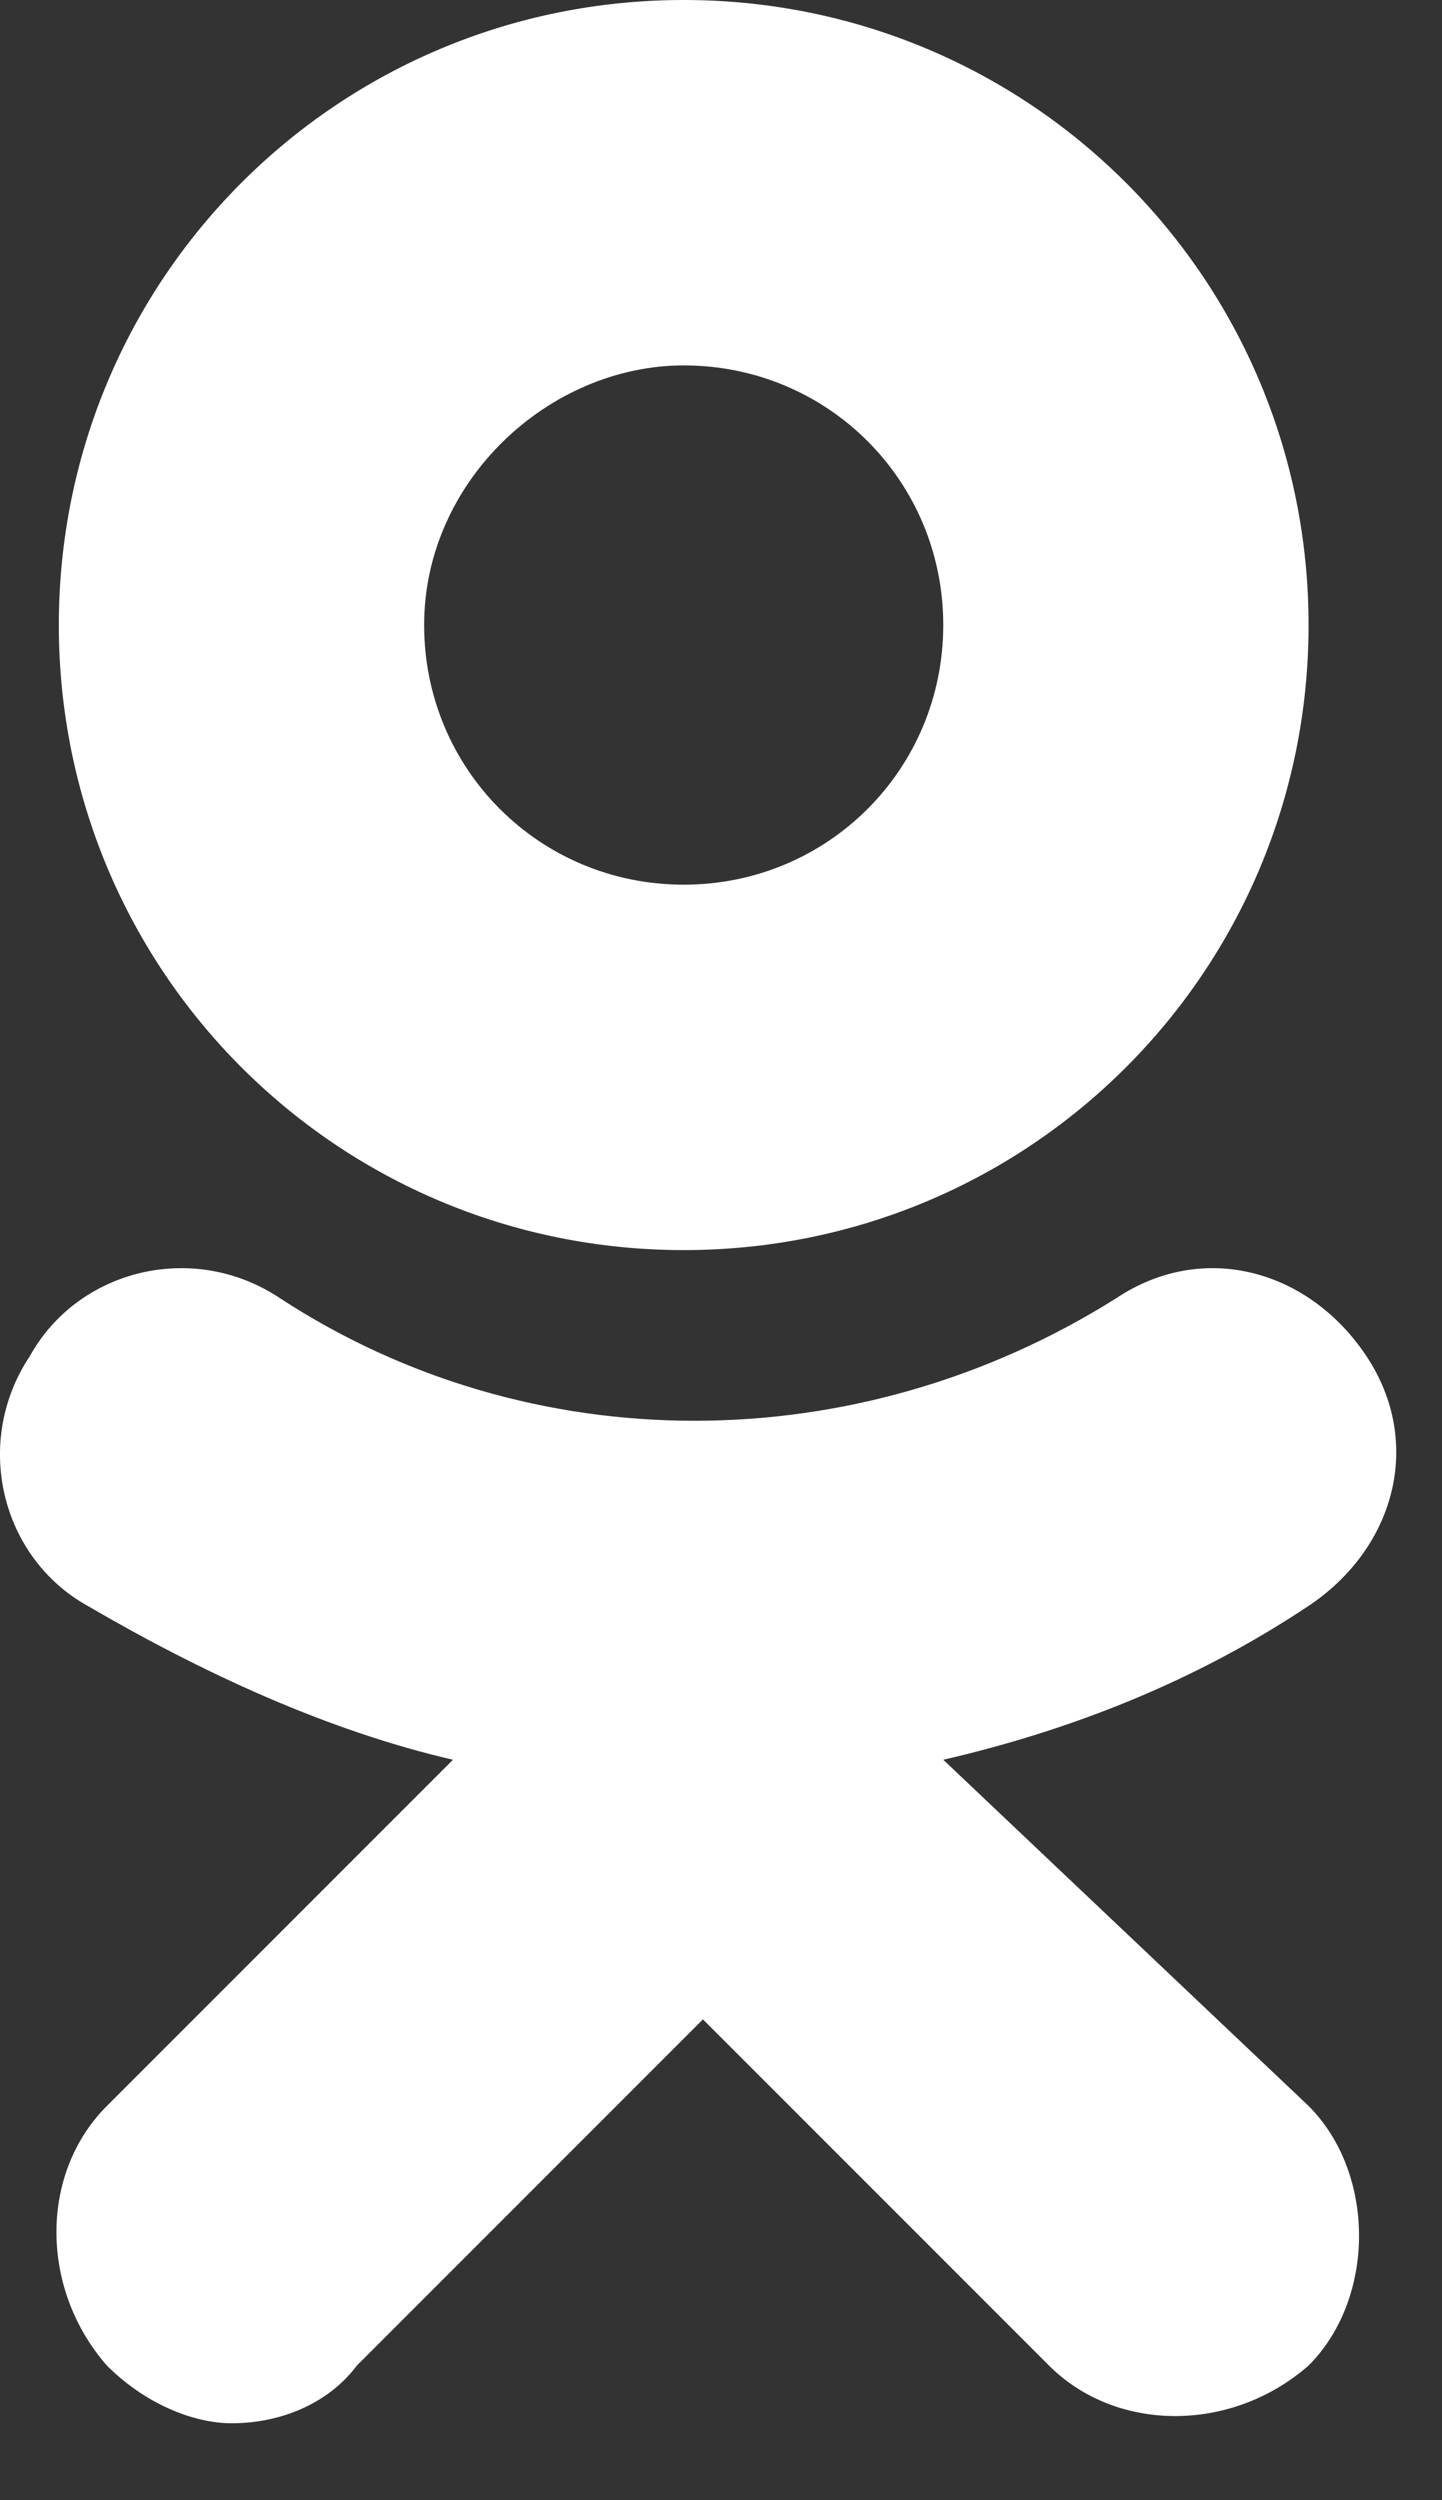
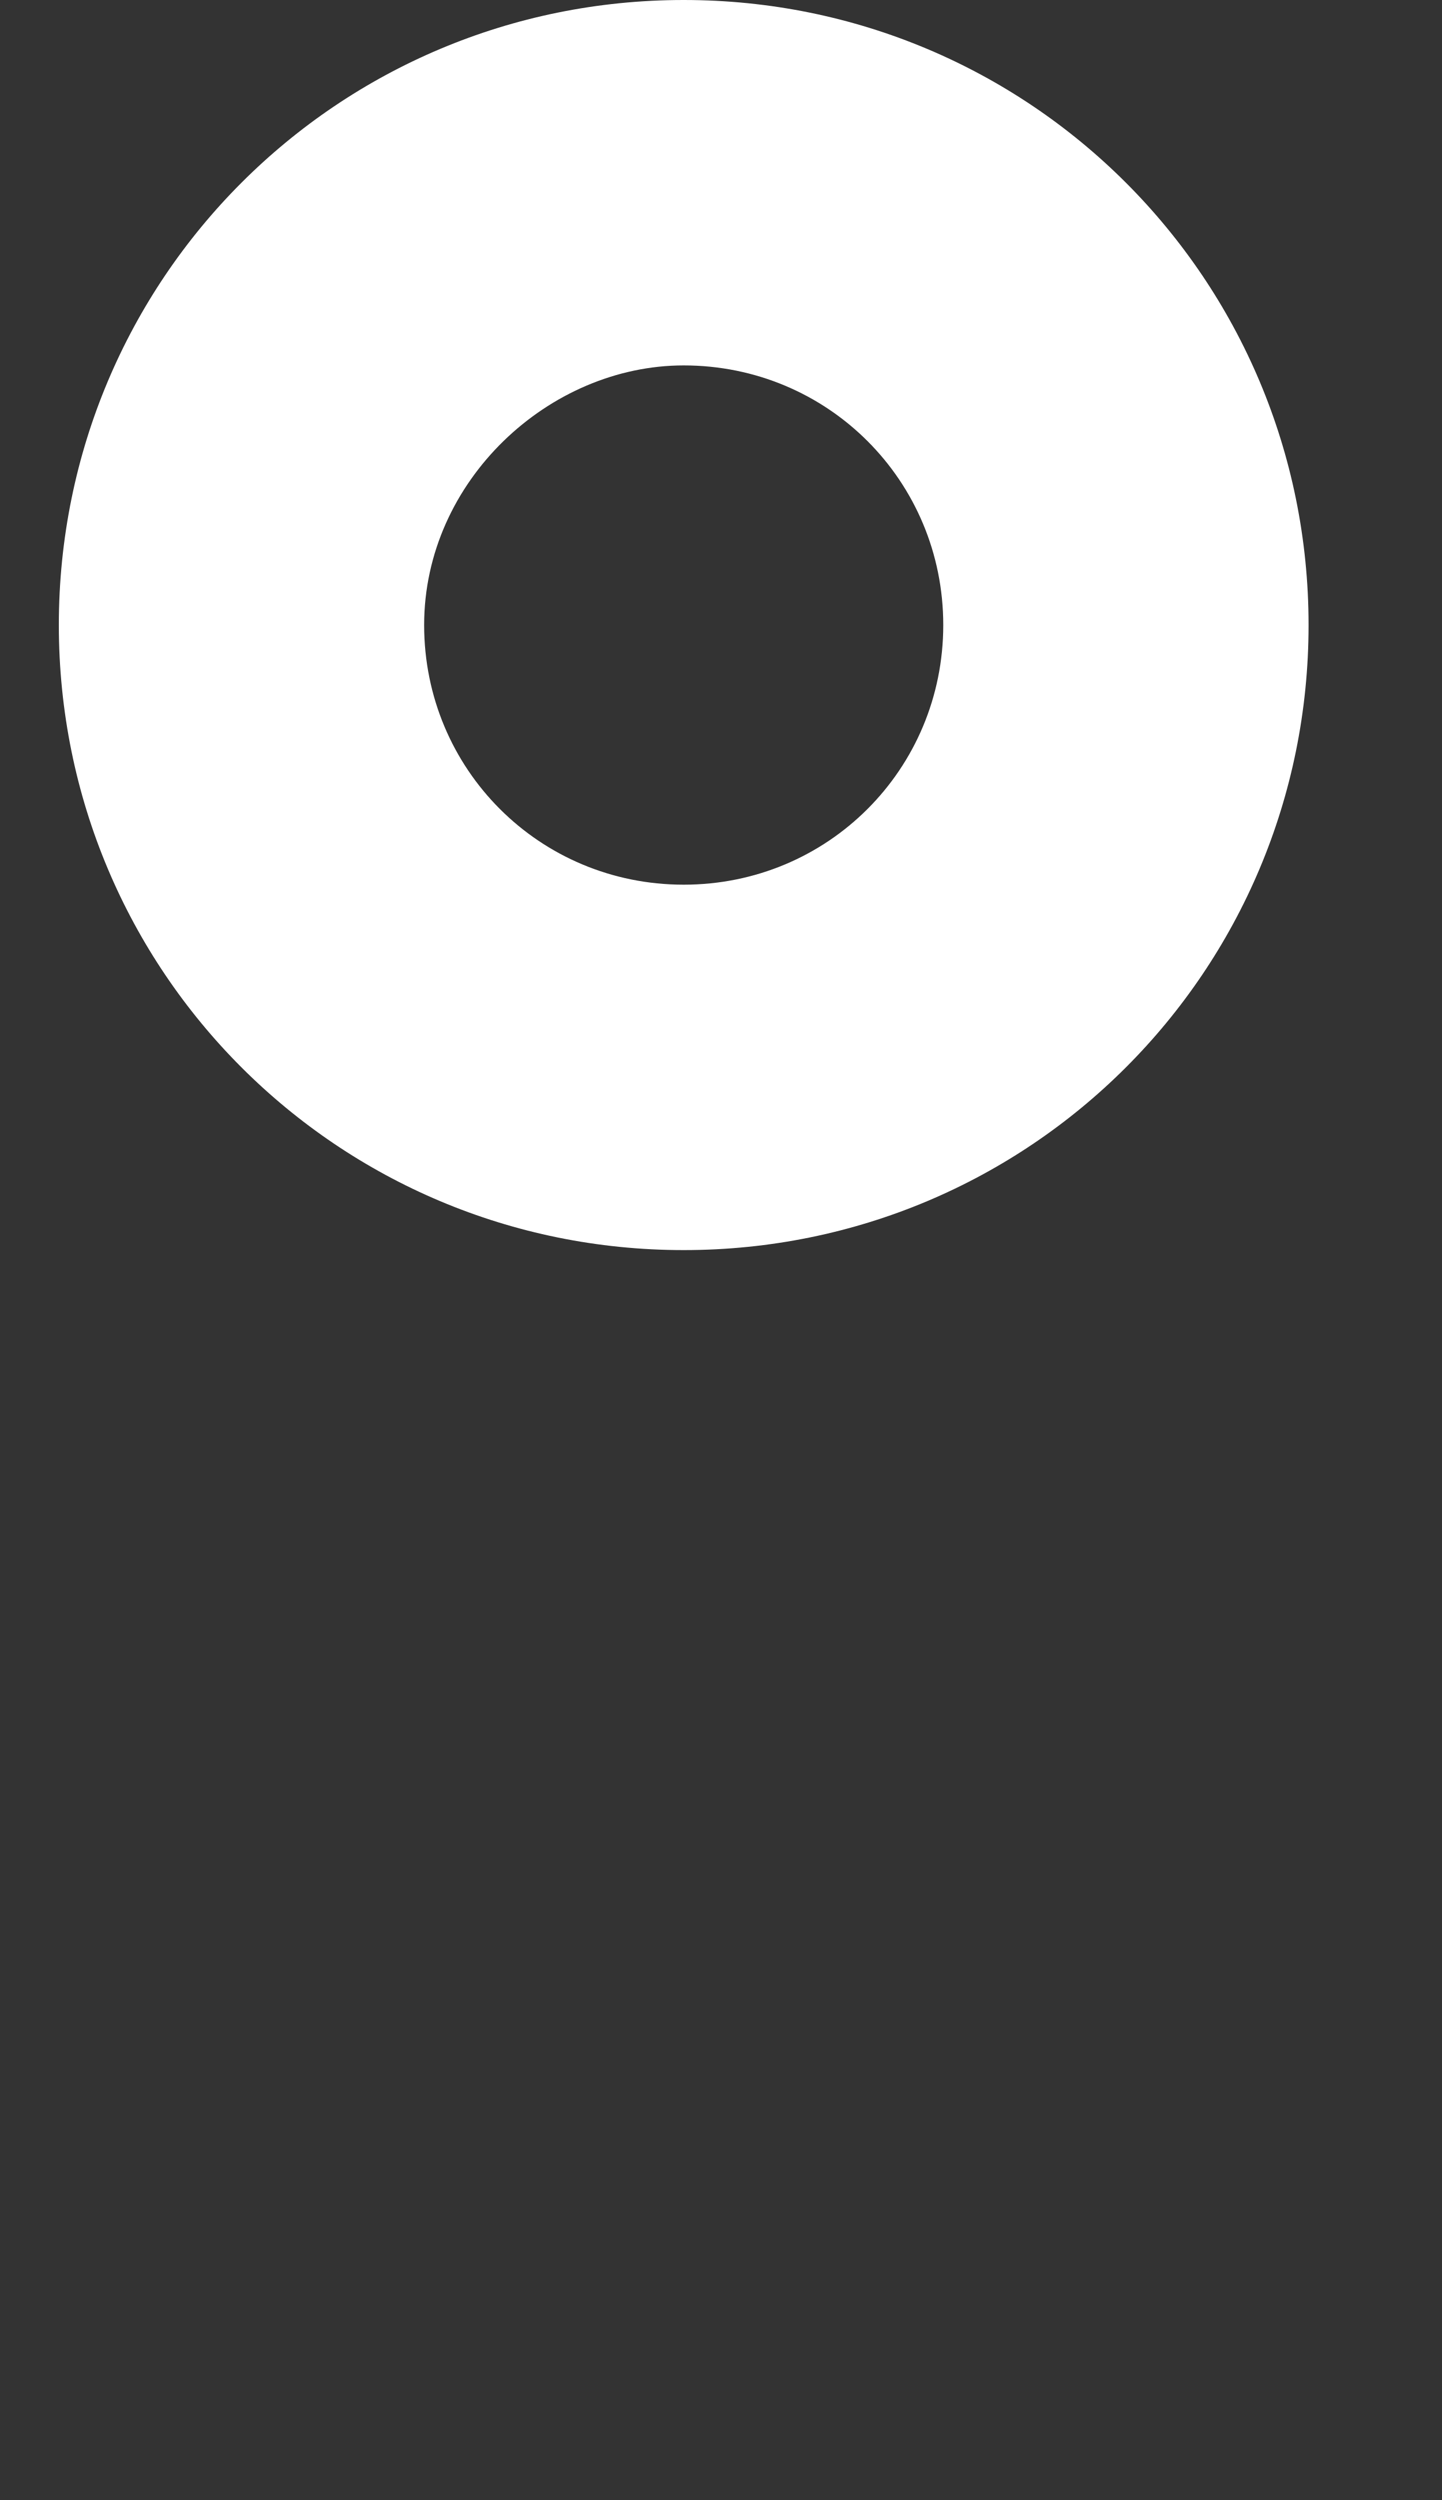
<svg xmlns="http://www.w3.org/2000/svg" width="15" height="26" viewBox="0 0 15 26" fill="none">
  <rect x="0" y="0" width="15" height="26" fill="#333333" stroke="none" />
  <path d="M7.112 3.8C8.612 3.8 9.812 5 9.812 6.5C9.812 8 8.612 9.2 7.112 9.2C5.612 9.2 4.412 8 4.412 6.5C4.412 5 5.712 3.8 7.112 3.8ZM7.112 13C10.712 13 13.612 10.1 13.612 6.5C13.612 2.9 10.712 0 7.112 0C3.512 0 0.612 2.9 0.612 6.5C0.612 10.1 3.512 13 7.112 13Z" fill="white" />
-   <path d="M9.812 18.3C11.112 18 12.412 17.5 13.612 16.7C14.512 16.1 14.812 15 14.212 14.1C13.612 13.2 12.512 12.9 11.612 13.5C8.912 15.2 5.512 15.2 2.912 13.5C2.012 12.9 0.812 13.2 0.312 14.1C-0.288 15 0.012 16.2 0.912 16.7C2.112 17.4 3.412 18 4.712 18.3L1.112 21.9C0.412 22.6 0.412 23.8 1.112 24.6C1.512 25 2.012 25.2 2.412 25.2C2.912 25.2 3.412 25 3.712 24.6L7.312 21L10.912 24.6C11.612 25.3 12.812 25.3 13.612 24.6C14.312 23.9 14.312 22.6 13.612 21.9L9.812 18.3Z" fill="white" />
</svg>